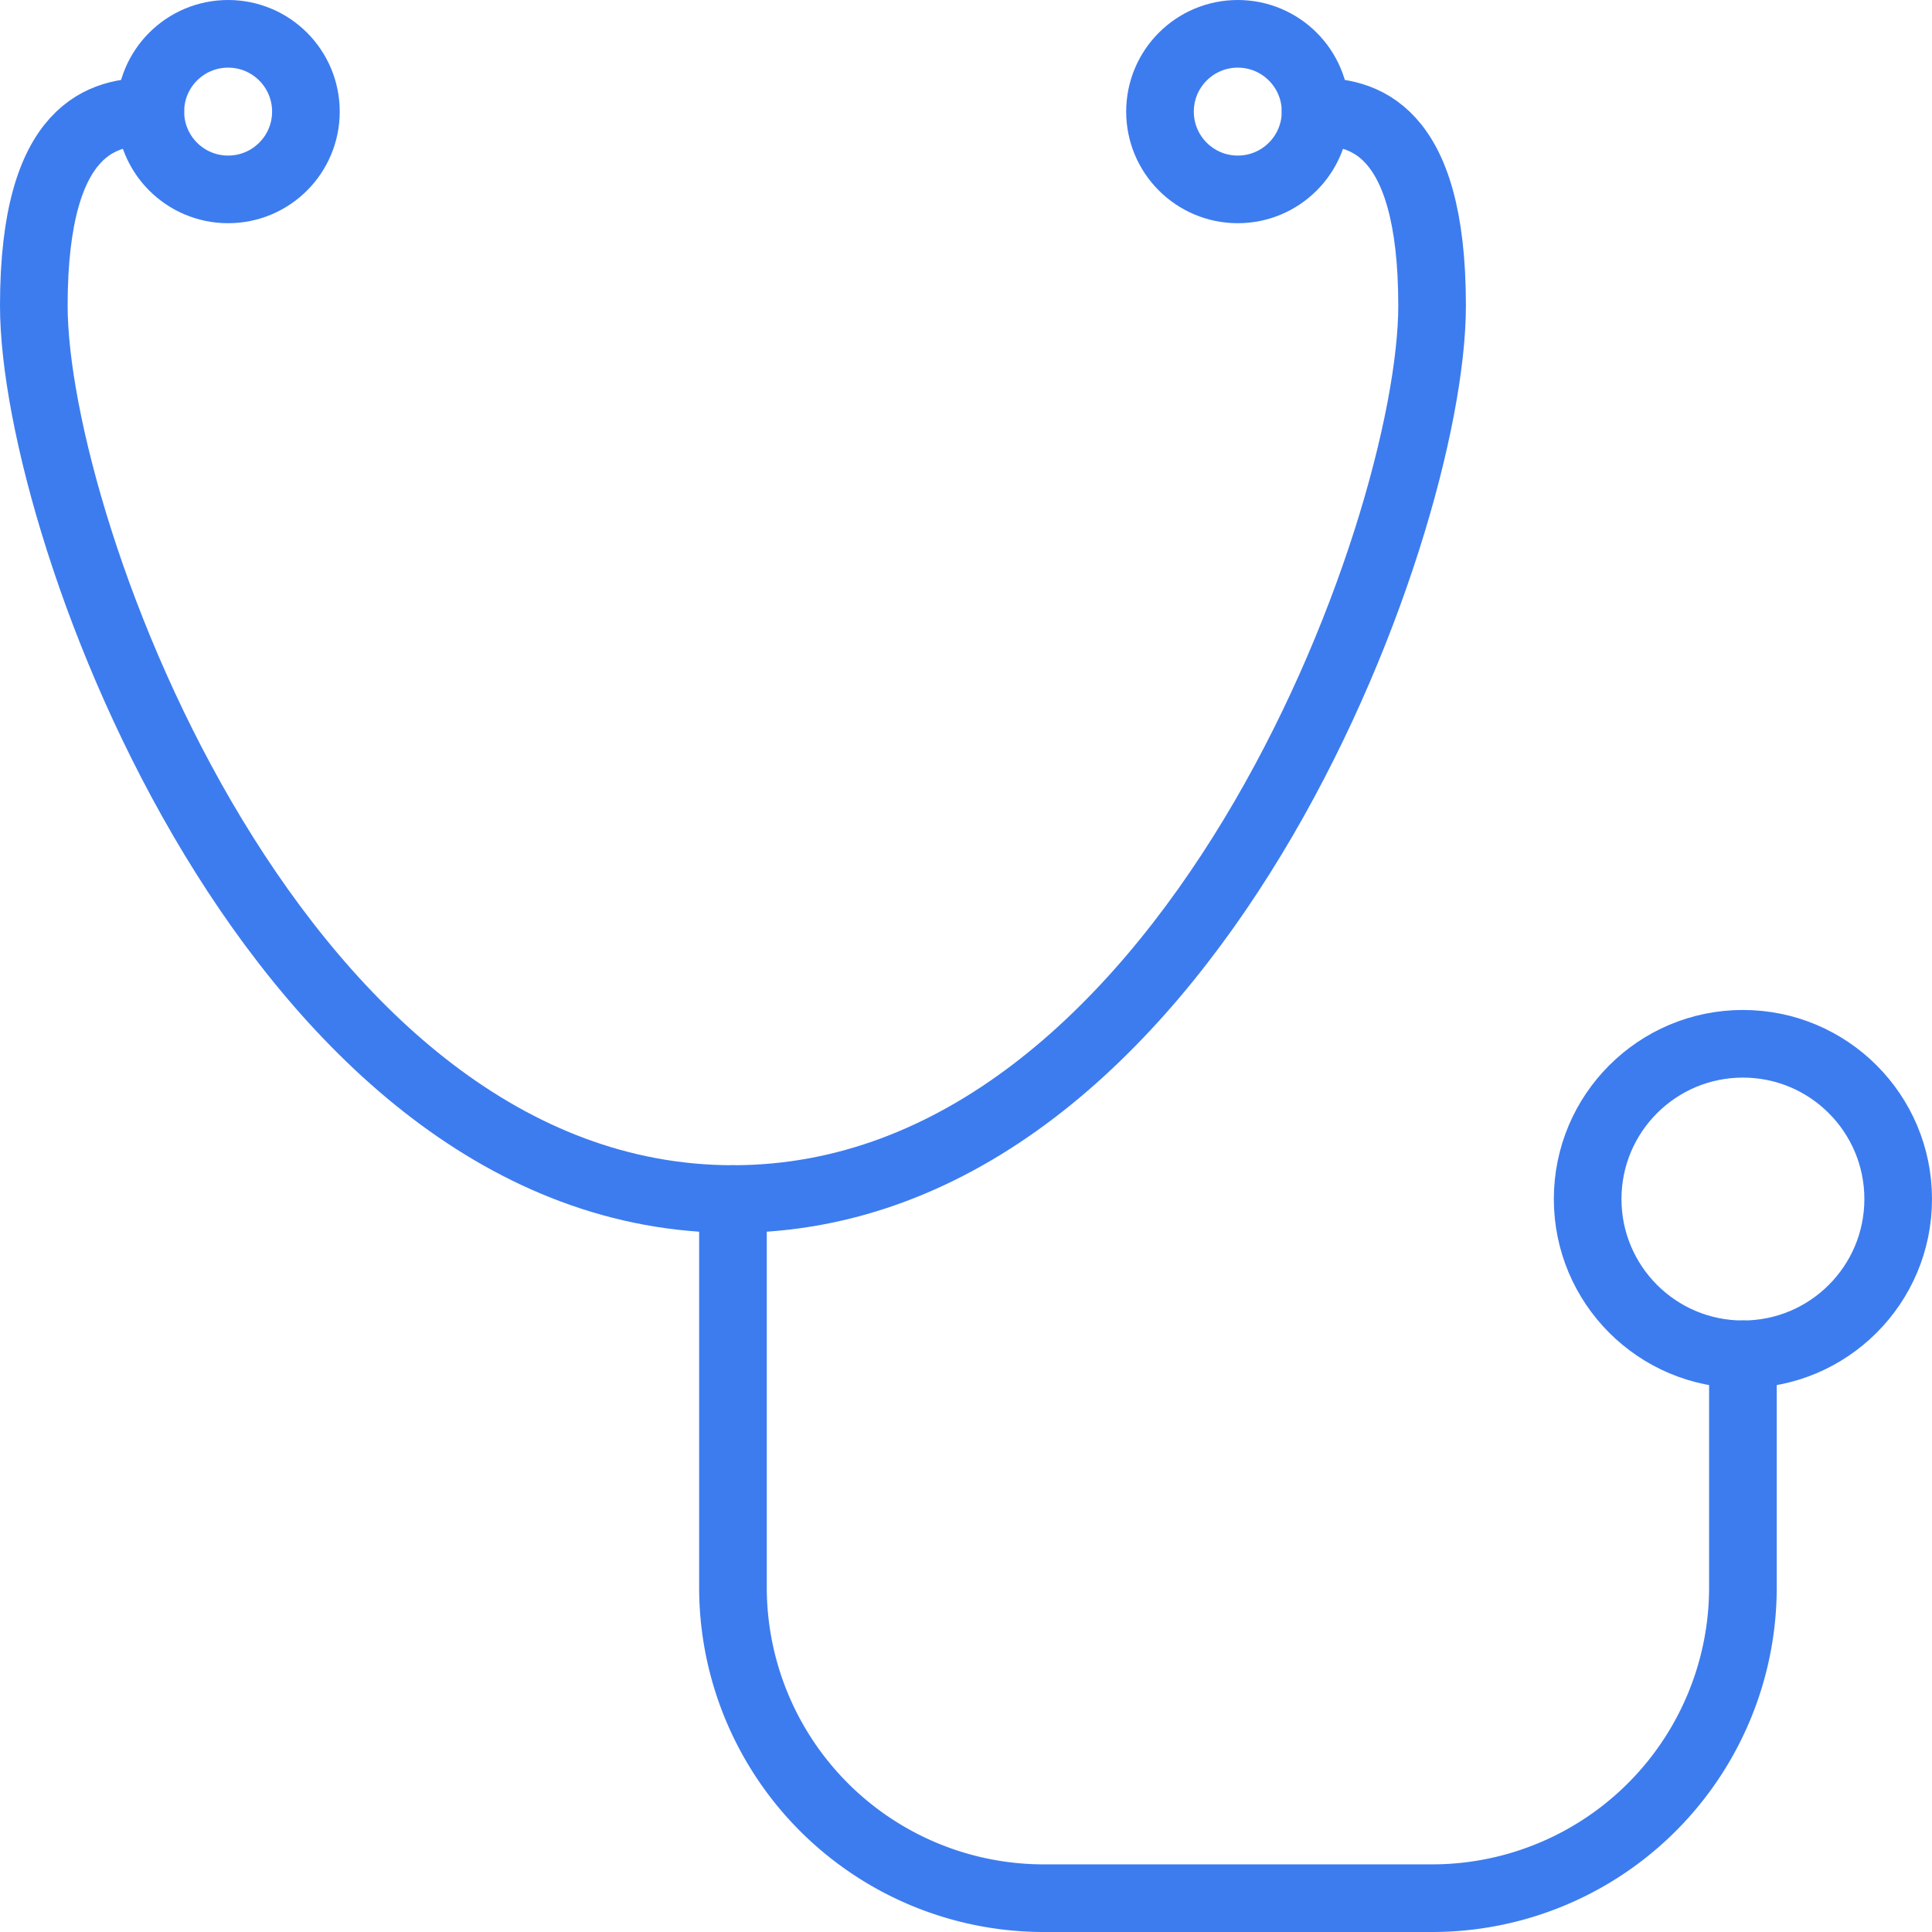
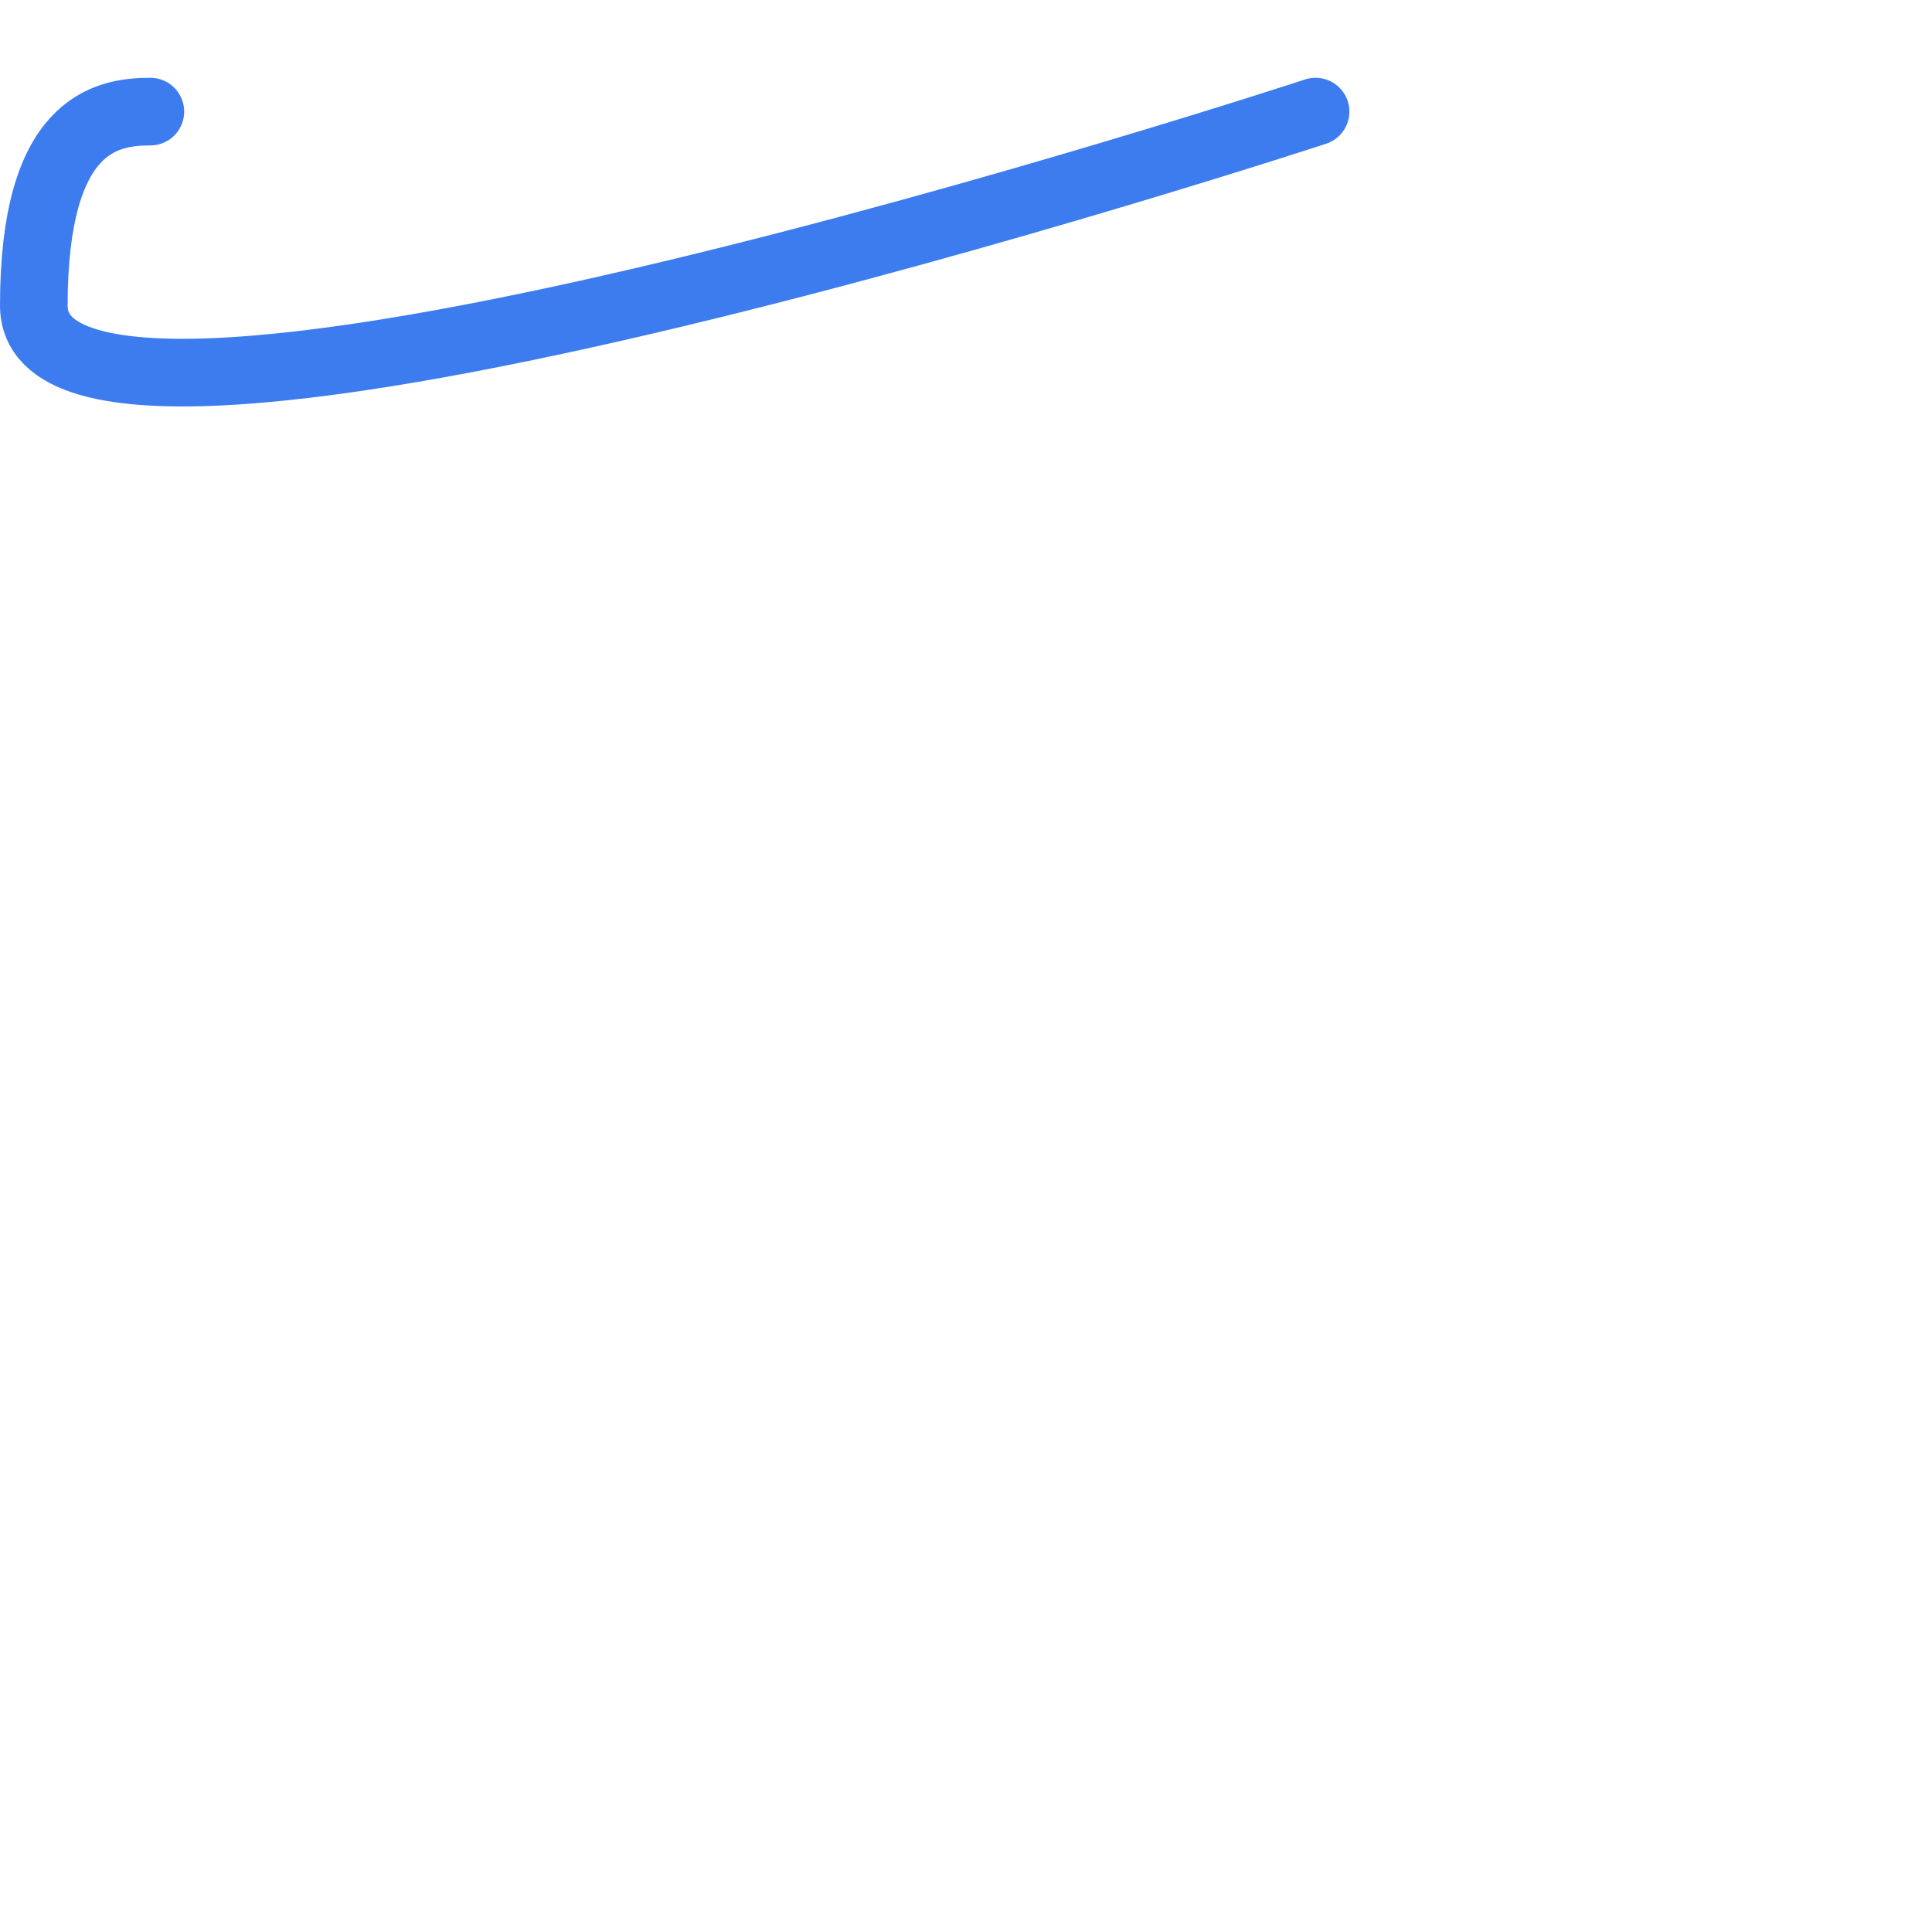
<svg xmlns="http://www.w3.org/2000/svg" viewBox="0 0 62.84 62.84">
  <defs>
    <style>.cls-1{fill:none;stroke:#3d7cef;stroke-linecap:round;stroke-linejoin:round;stroke-width:2.2px;}</style>
  </defs>
  <title>ico_case08</title>
  <g id="Layer_2" data-name="Layer 2">
    <g id="works">
-       <circle class="cls-1" cx="56.69" cy="39" r="5.05" />
-       <path class="cls-1" d="M42.79,3.63c1.47,0,3.79.42,3.79,6.31,0,7.37-8,29.06-22.74,29.06S1.1,17.31,1.1,9.94c0-5.89,2.32-6.31,3.79-6.31" />
-       <path class="cls-1" d="M56.69,44.05v7.58A10.11,10.11,0,0,1,46.58,61.74H34A10.11,10.11,0,0,1,23.84,51.63V39" />
-       <circle class="cls-1" cx="7.42" cy="3.63" r="2.53" />
-       <circle class="cls-1" cx="40.26" cy="3.63" r="2.53" />
+       <path class="cls-1" d="M42.79,3.63S1.1,17.31,1.1,9.94c0-5.89,2.32-6.31,3.79-6.31" />
    </g>
  </g>
</svg>